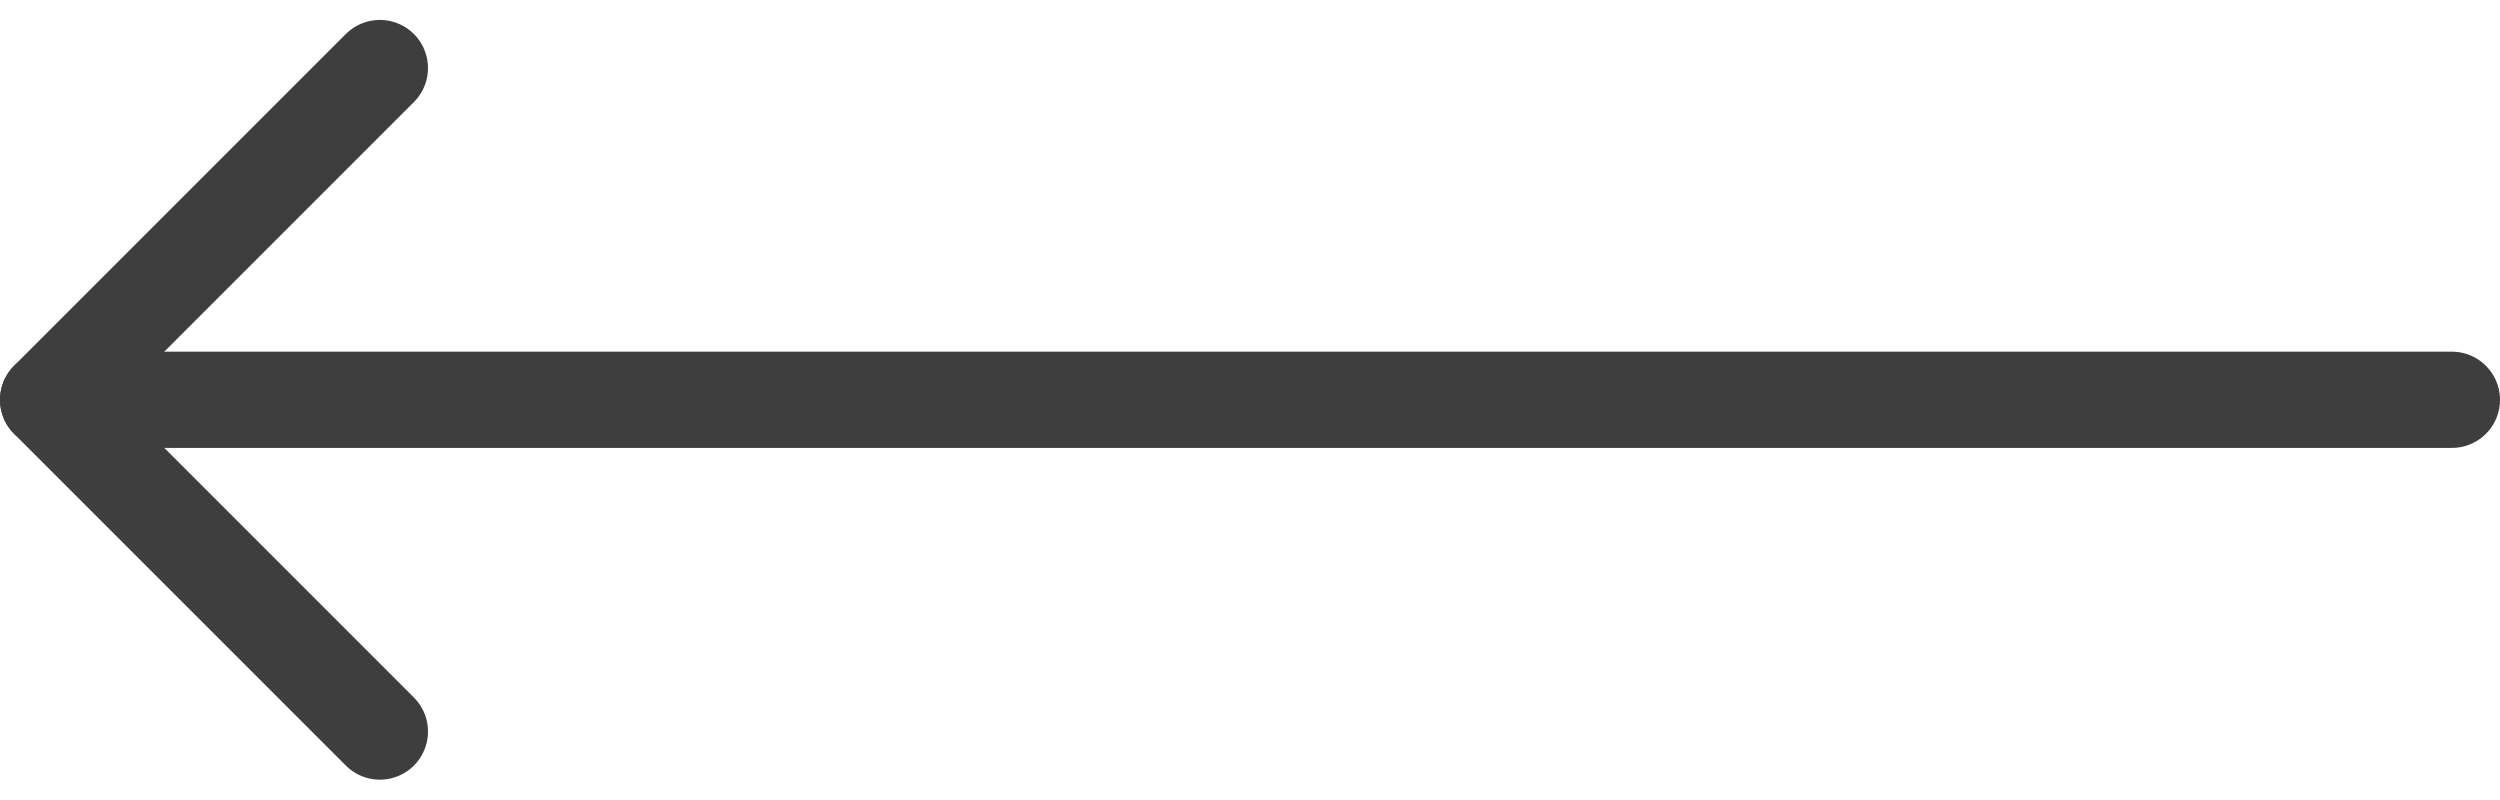
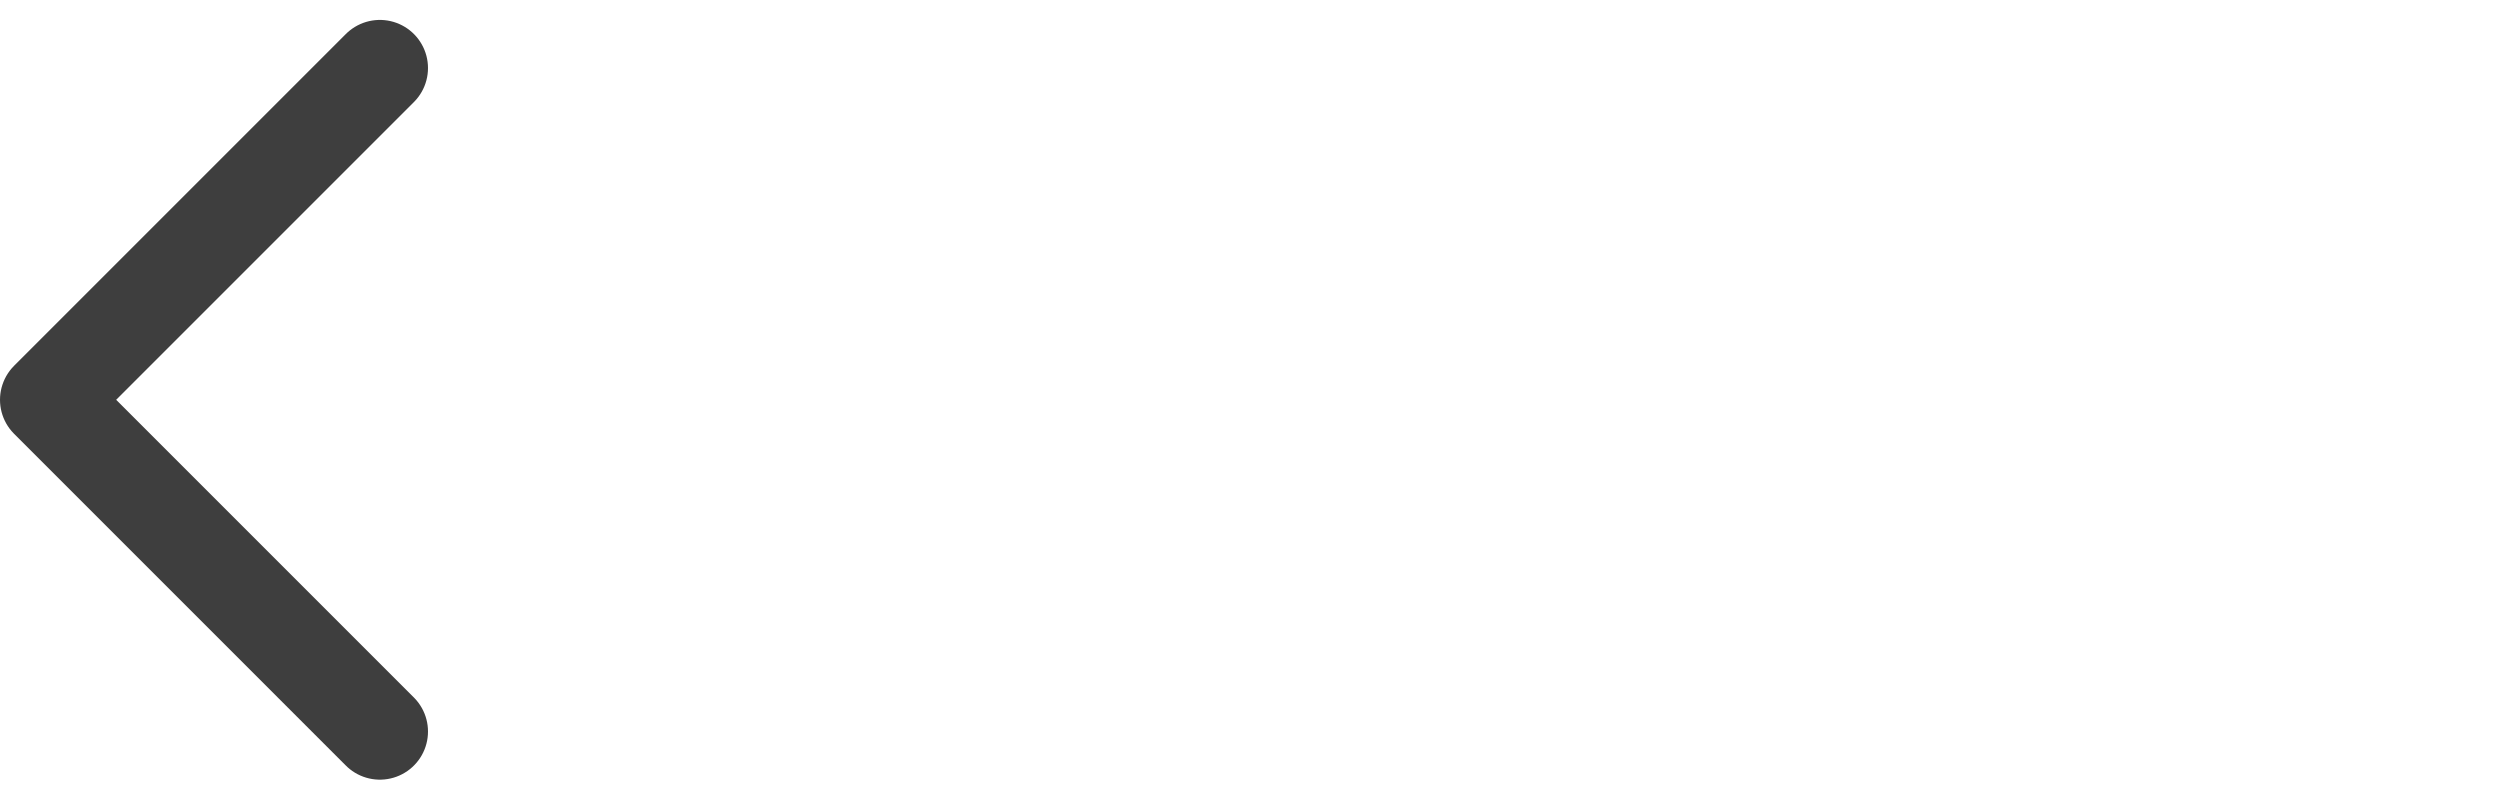
<svg xmlns="http://www.w3.org/2000/svg" width="77.928" height="24.924" viewBox="0 0 77.928 24.924">
  <g id="Icon_feather-arrow-left" data-name="Icon feather-arrow-left" transform="translate(-5.993 -18.01)">
-     <path id="Path_9731" data-name="Path 9731" d="M82.428,18H7.5" transform="translate(-0.007 12.472)" fill="none" stroke="#3e3e3e" stroke-linecap="round" stroke-linejoin="round" stroke-width="3" />
    <path id="Path_9732" data-name="Path 9732" d="M17.841,28.182,7.5,17.841,17.841,7.5" transform="translate(-0.007 12.631)" fill="none" stroke="#3e3e3e" stroke-linecap="round" stroke-linejoin="round" stroke-width="3" />
  </g>
</svg>